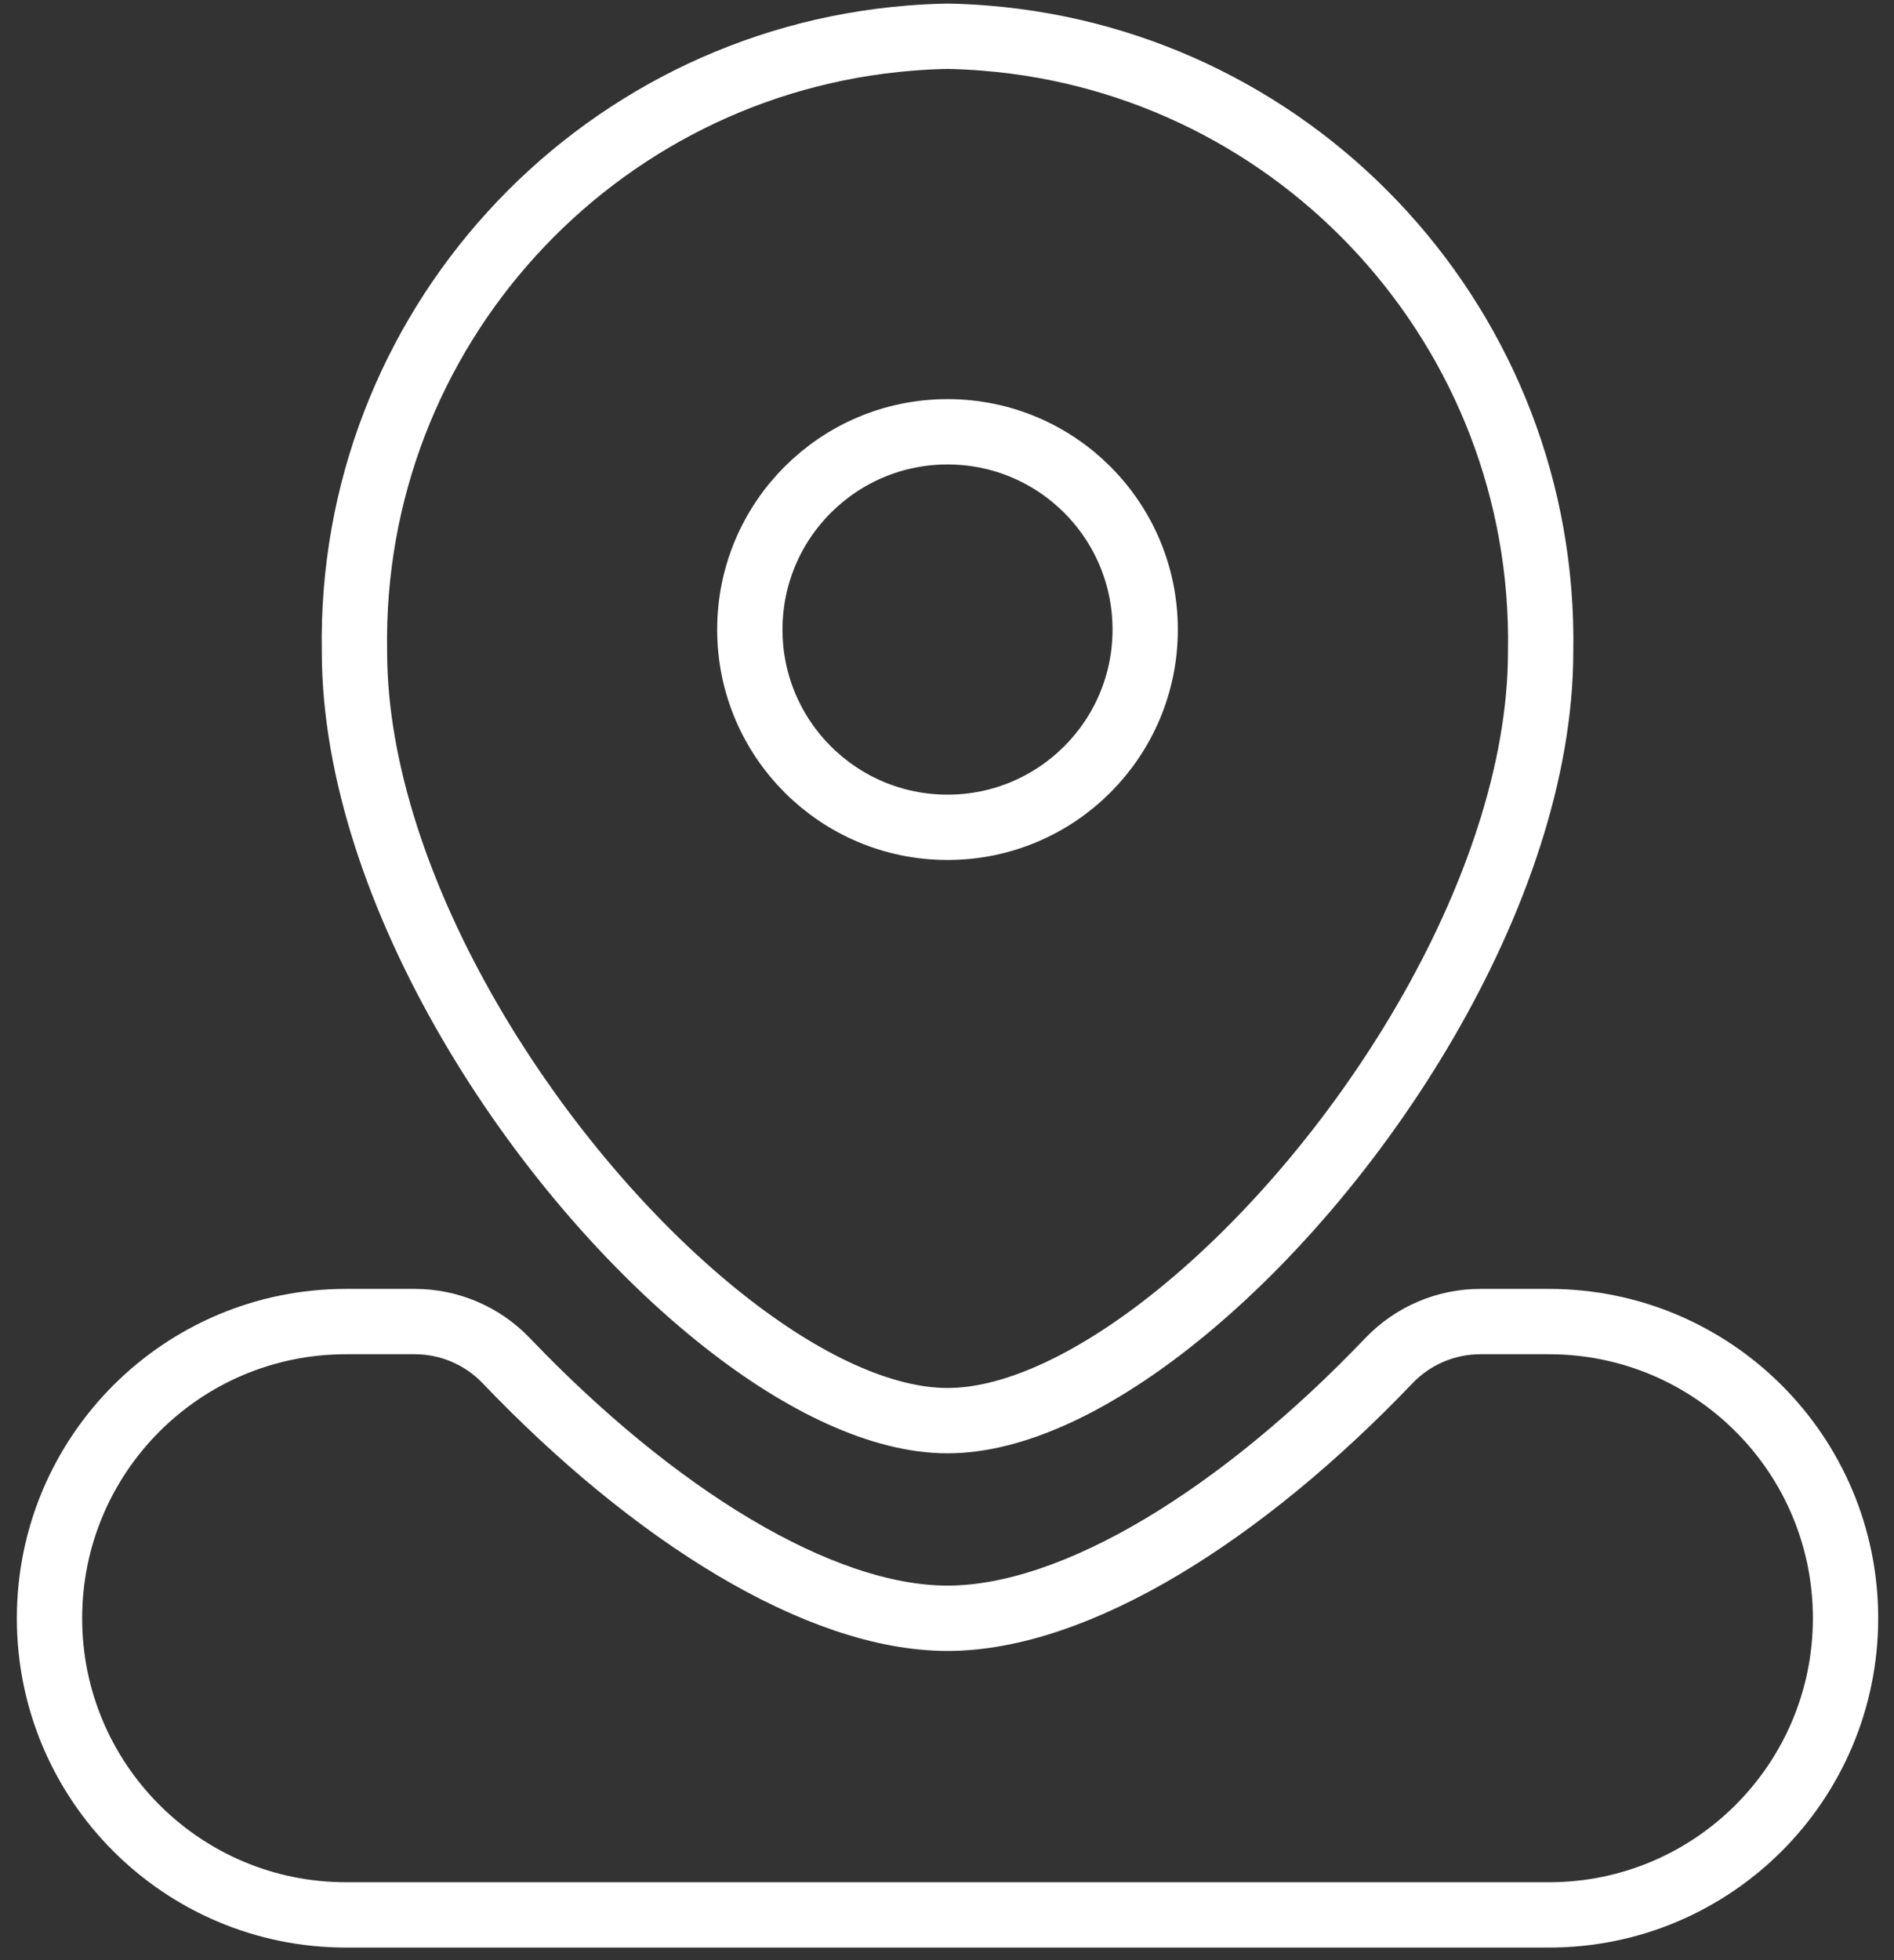
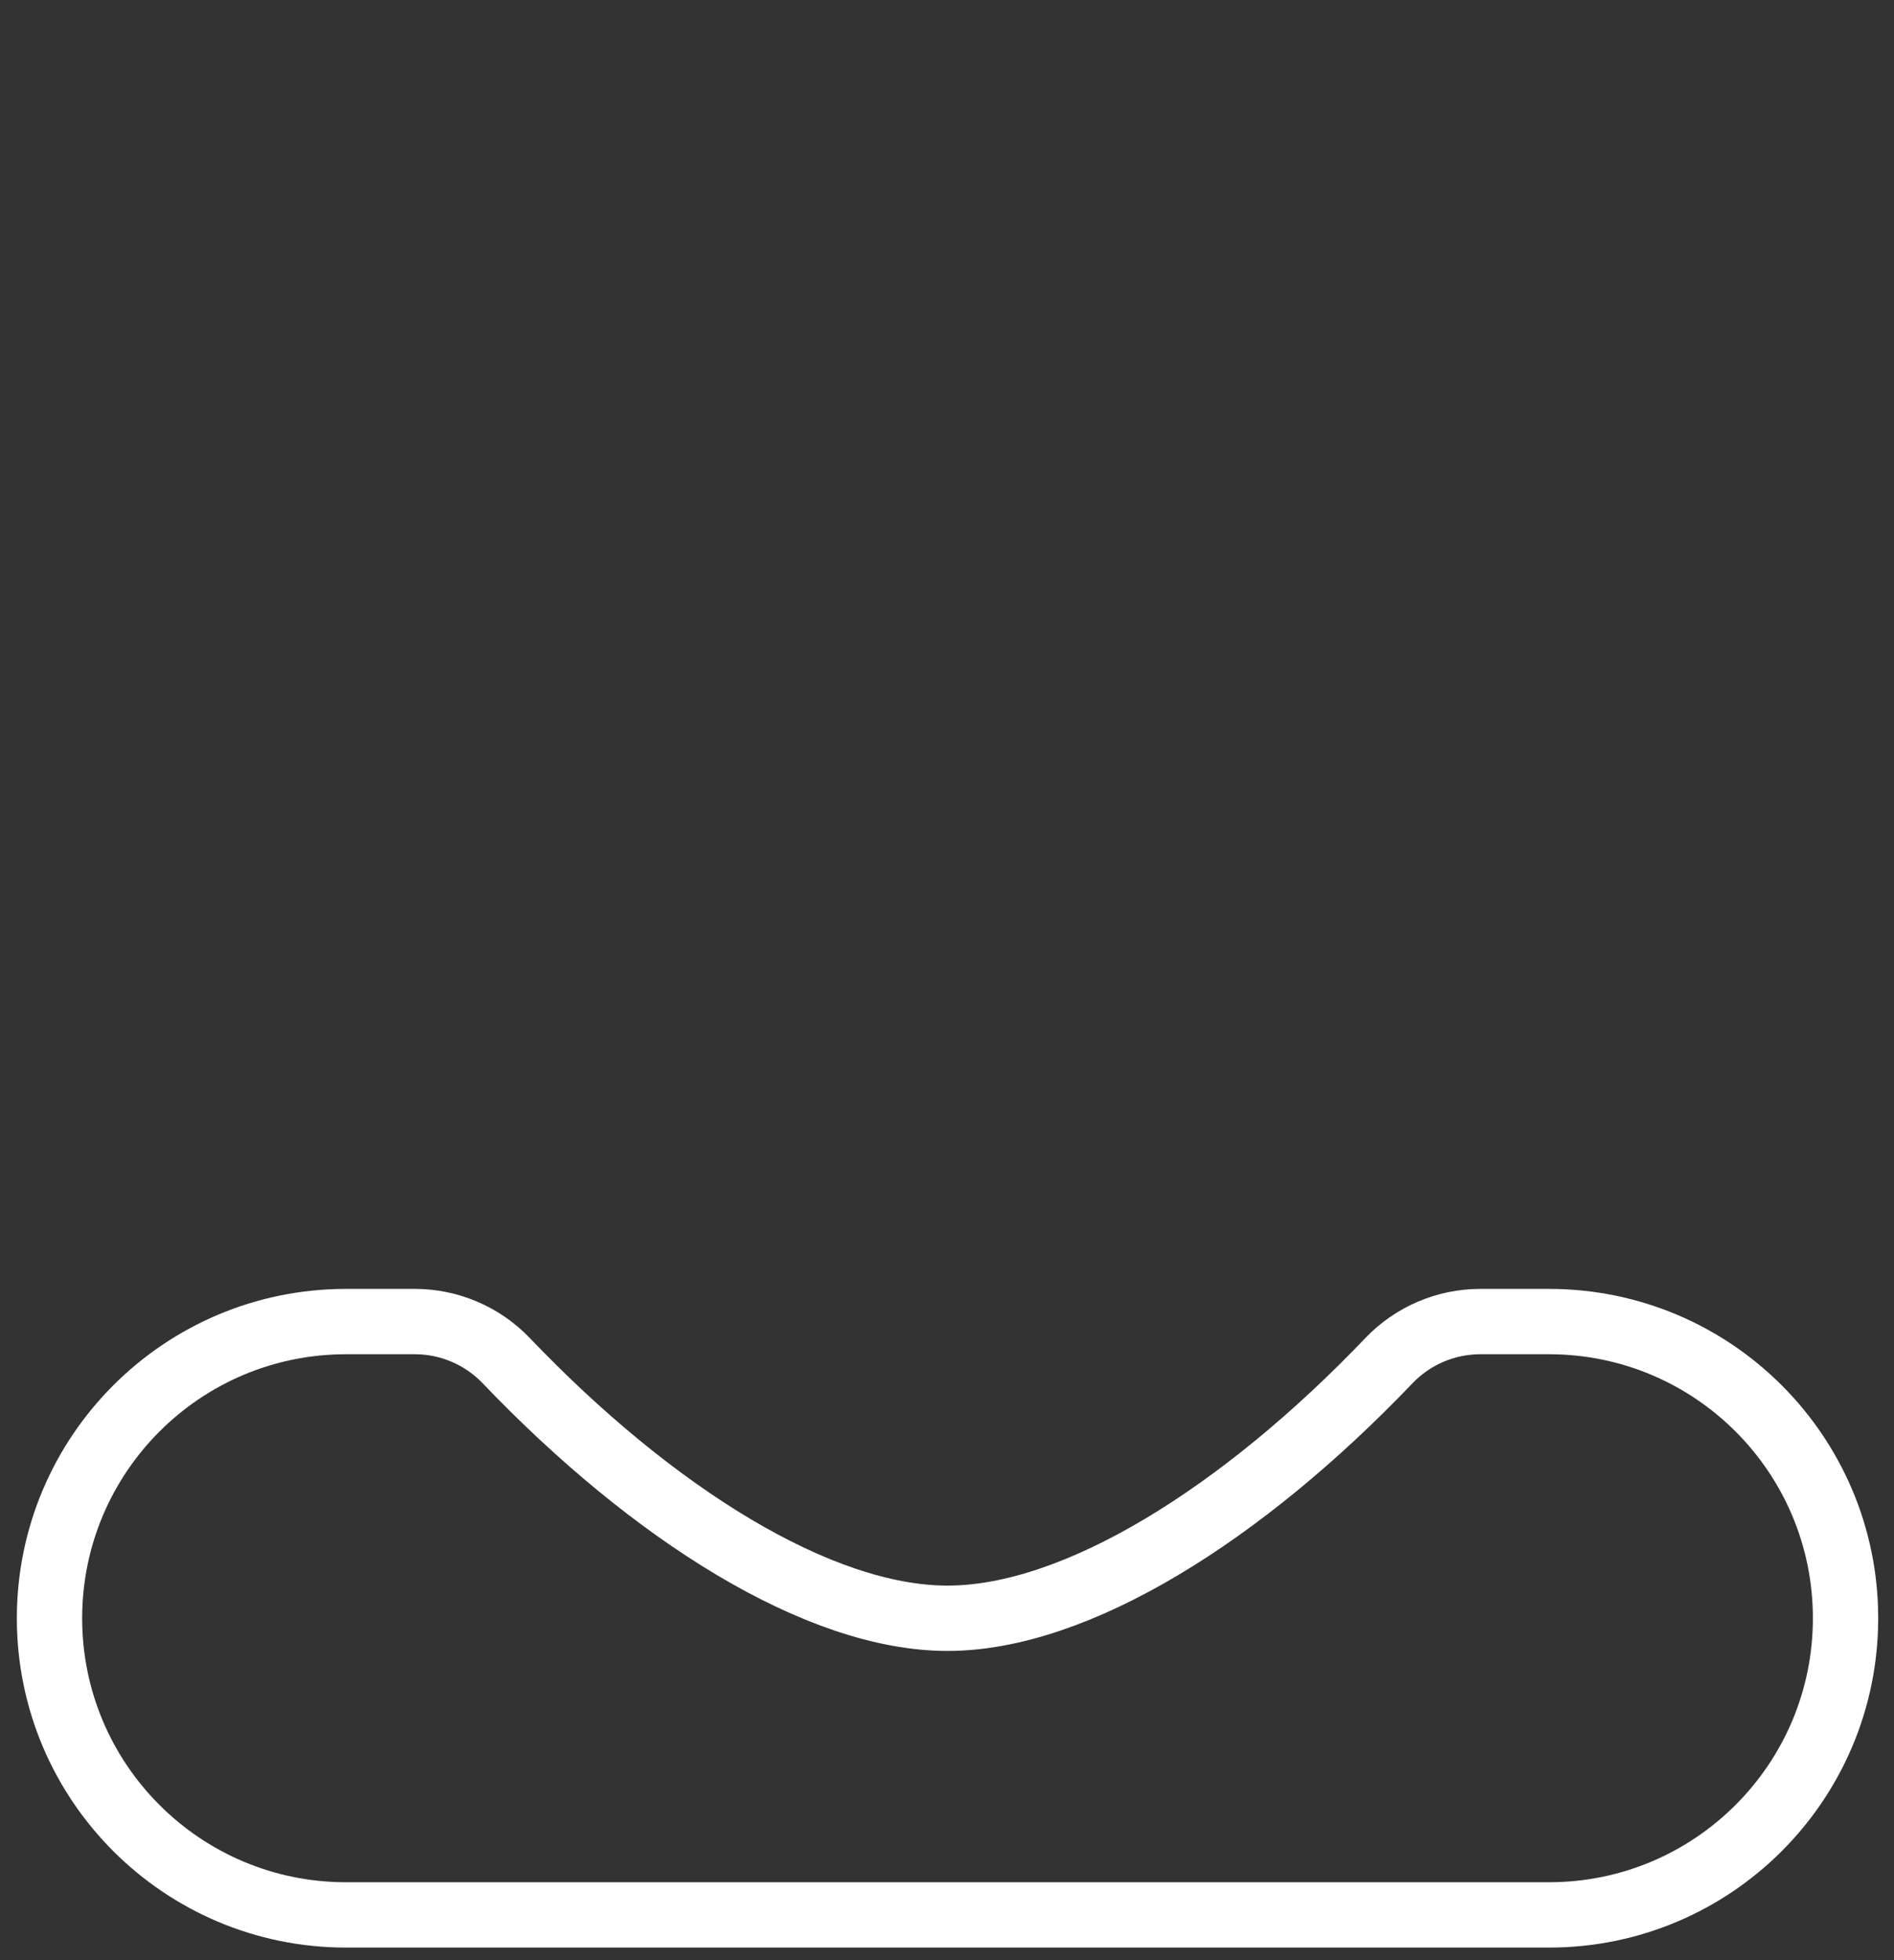
<svg xmlns="http://www.w3.org/2000/svg" width="58" height="60" viewBox="0 0 58 60" fill="none">
  <rect x="0" y="0" width="58" height="60" fill="#333333" stroke="none" />
  <path fill-rule="evenodd" clip-rule="evenodd" d="M56.516 49.533C56.516 54.549 52.45 58.615 47.435 58.615H10.596C5.58 58.615 1.516 54.549 1.516 49.535C1.516 44.519 5.581 40.453 10.596 40.453H12.704C13.76 40.453 14.771 40.886 15.501 41.648C19.993 46.348 25.079 49.535 29.017 49.535C32.954 49.535 38.042 46.349 42.535 41.648C43.266 40.884 44.276 40.453 45.332 40.453H47.435C52.452 40.453 56.516 44.519 56.516 49.533V49.533Z" stroke="white" stroke-width="2" stroke-linecap="round" stroke-linejoin="round" />
-   <path fill-rule="evenodd" clip-rule="evenodd" d="M30.169 1.167C29.789 1.136 29.404 1.116 29.017 1.109C28.629 1.116 28.244 1.136 27.864 1.167C18.196 1.94 10.679 10.116 10.855 19.942C10.855 27.274 16.488 35.965 22.203 40.459C24.597 42.342 27.003 43.486 29.017 43.486C31.03 43.486 33.434 42.342 35.828 40.459C41.543 35.967 47.179 27.274 47.179 19.942C47.353 10.116 39.836 1.94 30.169 1.167V1.167ZM29.017 25.324C25.672 25.324 22.962 22.614 22.962 19.271C22.962 15.929 25.672 13.217 29.017 13.217C32.361 13.217 35.069 15.927 35.069 19.271C35.069 22.616 32.359 25.324 29.017 25.324V25.324Z" stroke="white" stroke-width="2" stroke-linecap="round" stroke-linejoin="round" />
</svg>